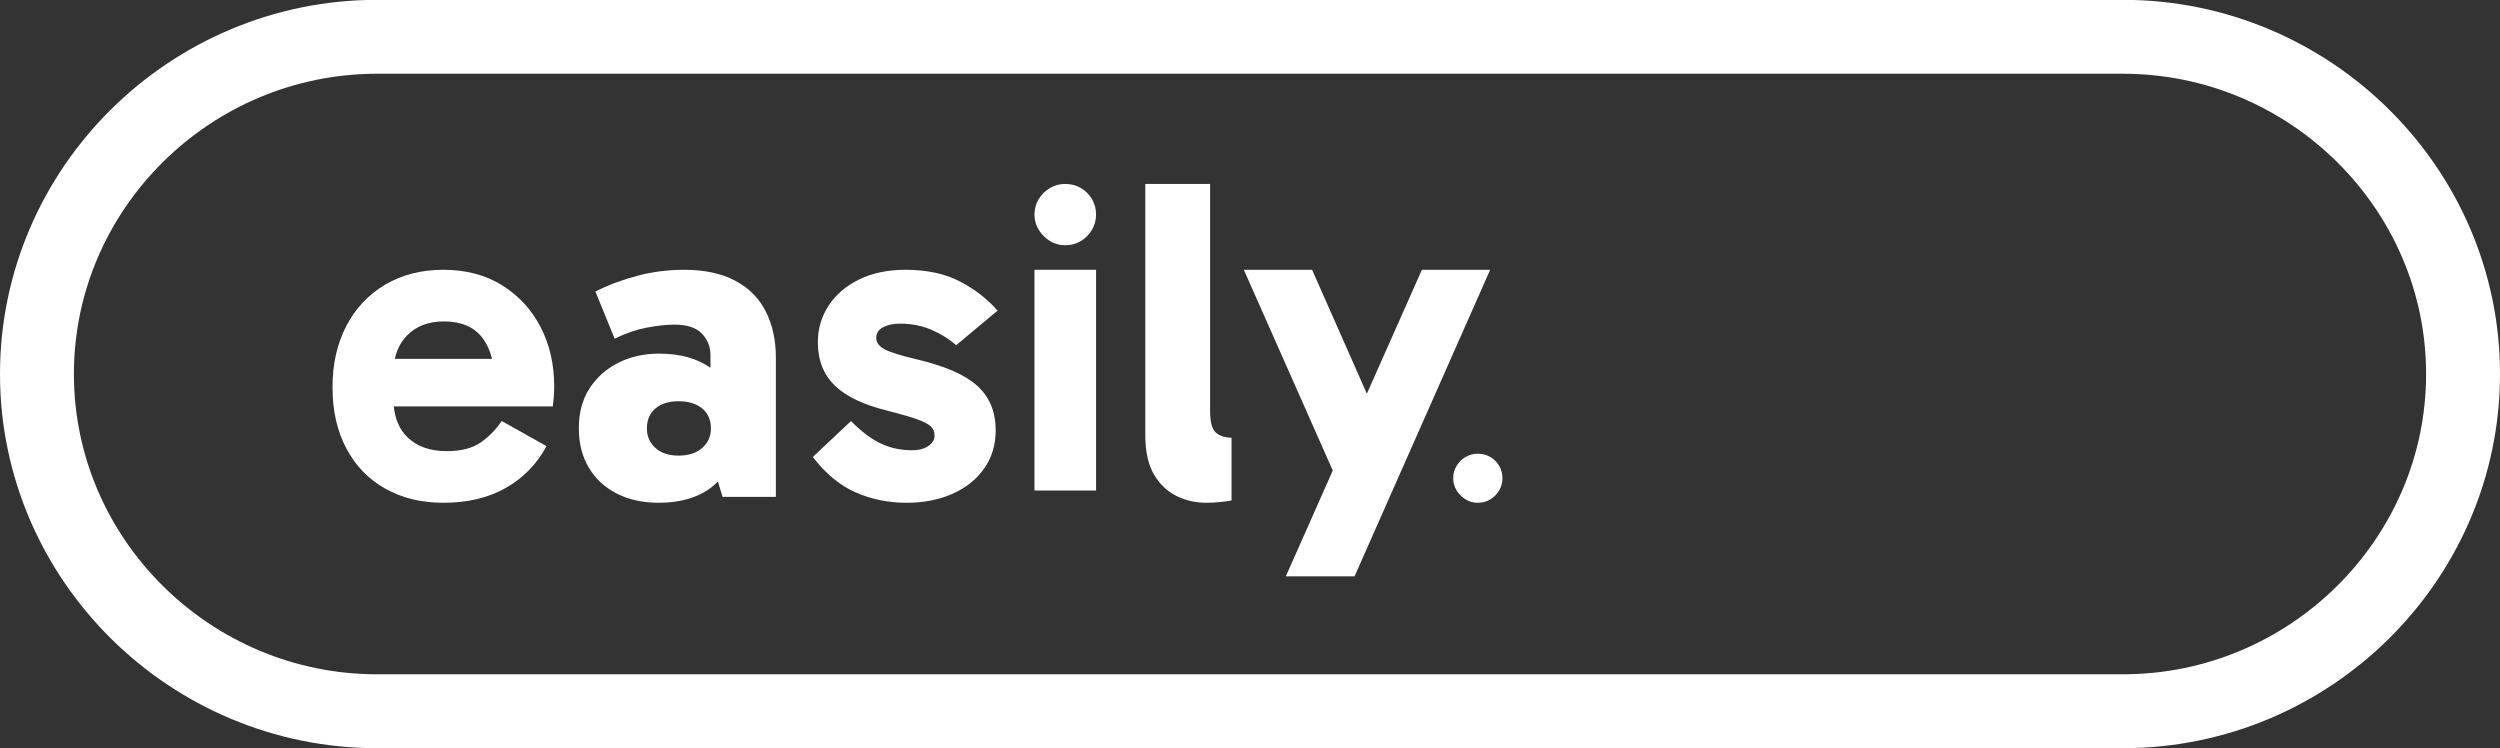
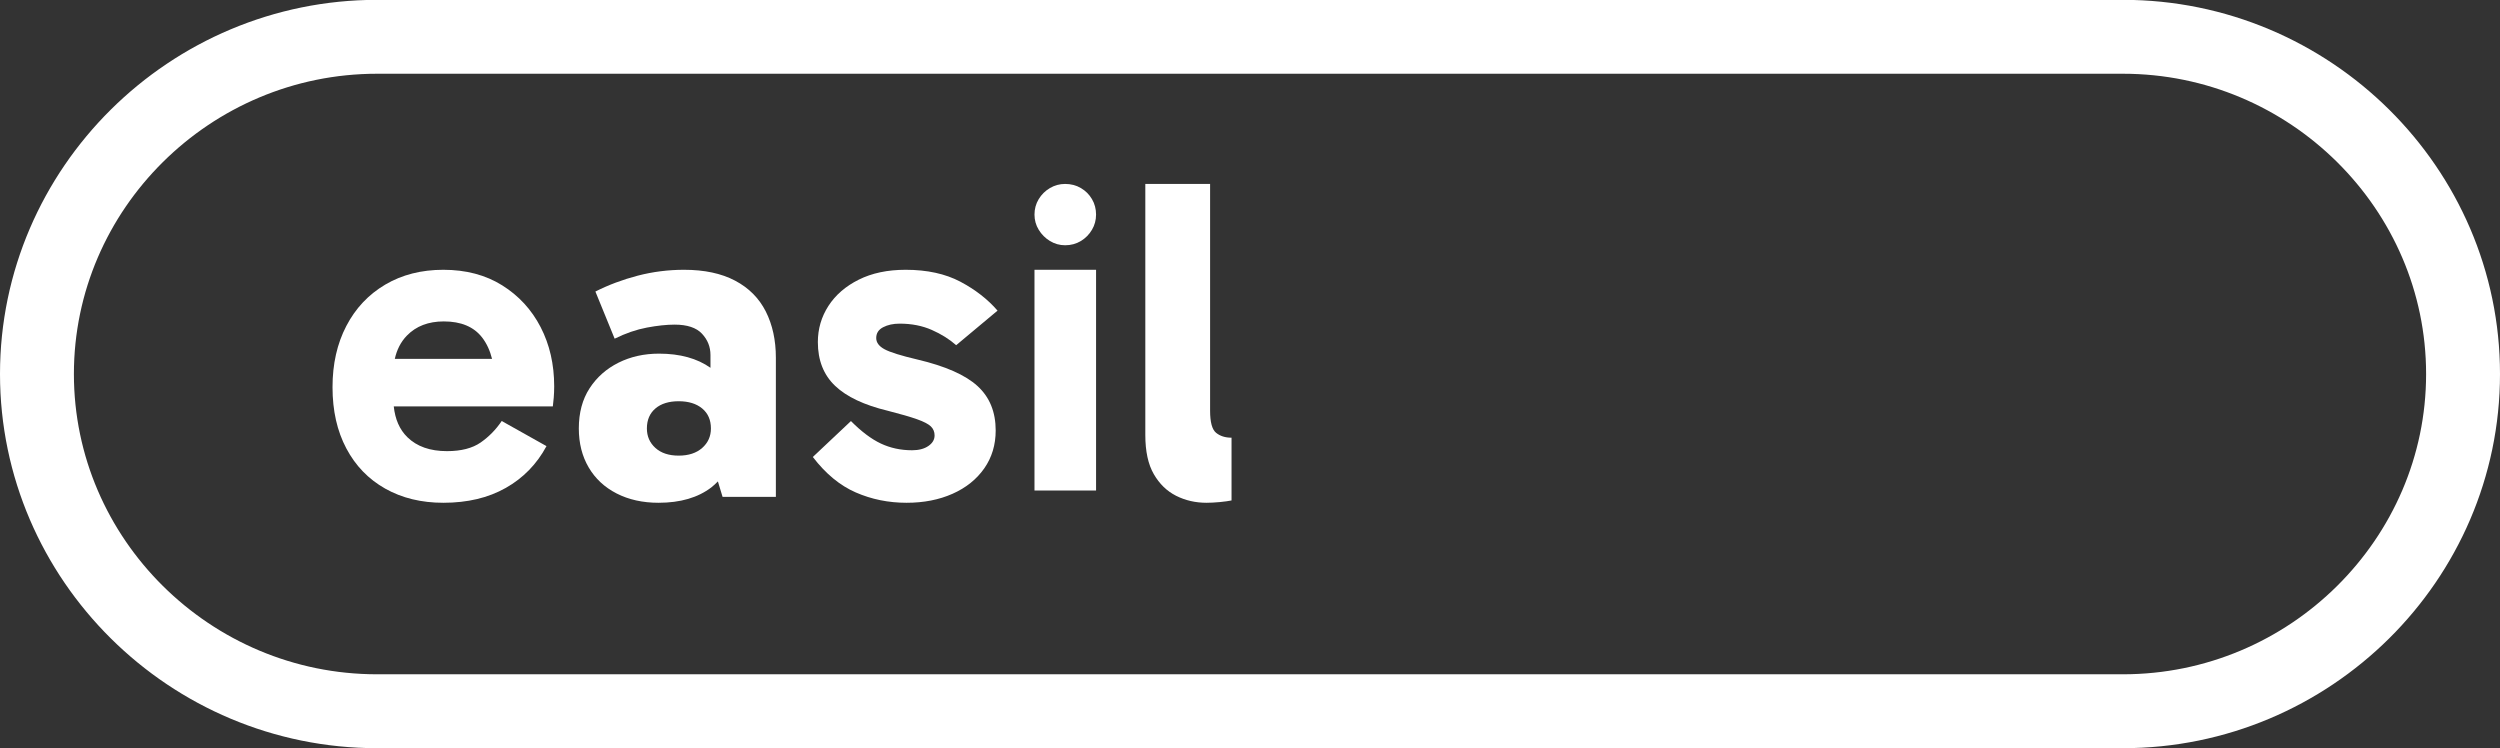
<svg xmlns="http://www.w3.org/2000/svg" xmlns:xlink="http://www.w3.org/1999/xlink" width="127px" height="38px" viewBox="0 0 127 38" version="1.1">
  <rect x="0" y="0" width="127" height="38" fill="#333333" stroke="none" />
  <title>2B8466FD-FE59-413E-806A-06B083C6A3B3@1x</title>
  <defs>
    <polygon id="path-1" points="0 38 127 38 127 0 0 0" />
  </defs>
  <g id="Web-Pages" stroke="none" stroke-width="1" fill="none" fill-rule="evenodd">
    <g id="Web-Hosting" transform="translate(-100, -5581)">
      <g id="Footer" transform="translate(0, 5482)">
        <g id="Group-15" transform="translate(100, 99)">
          <path d="M107.845,36.131 L19.155,36.131 C9.652,36.131 1.877,28.422 1.877,19 L1.877,19 C1.877,9.578 9.652,1.869 19.155,1.869 L107.845,1.869 C117.348,1.869 125.123,9.578 125.123,19 L125.123,19 C125.123,28.422 117.348,36.131 107.845,36.131 Z" id="Stroke-1" stroke="#FFFFFF" stroke-width="3.754" />
          <path d="M22.545,16.328 C23.418,16.328 24.066,16.598 24.488,17.14 C24.729,17.451 24.893,17.818 24.996,18.23 L20.056,18.23 C20.159,17.768 20.358,17.369 20.672,17.047 C21.139,16.567 21.764,16.328 22.545,16.328 M25.51,14.494 C24.667,13.968 23.671,13.705 22.522,13.705 C21.404,13.705 20.42,13.957 19.569,14.459 C18.718,14.962 18.06,15.662 17.593,16.56 C17.125,17.457 16.892,18.494 16.892,19.669 C16.892,20.861 17.125,21.897 17.593,22.779 C18.06,23.661 18.718,24.342 19.569,24.822 C20.42,25.301 21.404,25.541 22.522,25.541 C23.748,25.541 24.805,25.29 25.694,24.786 C26.582,24.284 27.272,23.576 27.762,22.663 L25.487,21.387 C25.196,21.82 24.84,22.184 24.419,22.478 C23.997,22.771 23.426,22.918 22.706,22.918 C21.848,22.918 21.178,22.682 20.696,22.211 C20.296,21.82 20.072,21.294 20.003,20.644 L28.084,20.644 C28.099,20.536 28.115,20.389 28.13,20.203 C28.145,20.017 28.153,19.824 28.153,19.623 C28.153,18.509 27.923,17.507 27.464,16.618 C27.004,15.728 26.352,15.021 25.51,14.494" id="Fill-3" fill="#FFFFFF" />
          <path d="M34.477,23.146 C33.977,23.146 33.582,23.016 33.294,22.755 C33.006,22.494 32.862,22.164 32.862,21.765 C32.862,21.335 33.006,20.997 33.294,20.751 C33.582,20.506 33.977,20.383 34.477,20.383 C34.978,20.383 35.376,20.506 35.672,20.751 C35.967,20.997 36.115,21.335 36.115,21.765 C36.115,22.164 35.967,22.494 35.672,22.755 C35.376,23.016 34.978,23.146 34.477,23.146 M37.344,14.258 C36.646,13.889 35.782,13.705 34.75,13.705 C33.946,13.705 33.161,13.805 32.396,14.004 C31.629,14.204 30.913,14.473 30.246,14.81 L31.224,17.205 C31.785,16.928 32.33,16.741 32.862,16.641 C33.392,16.541 33.863,16.491 34.273,16.491 C34.909,16.491 35.372,16.645 35.66,16.952 C35.948,17.259 36.092,17.62 36.092,18.034 L36.092,18.684 C35.418,18.208 34.549,17.965 33.476,17.965 C32.718,17.965 32.032,18.119 31.417,18.426 C30.803,18.733 30.314,19.166 29.95,19.727 C29.586,20.287 29.404,20.967 29.404,21.765 C29.404,22.517 29.571,23.177 29.905,23.745 C30.238,24.313 30.712,24.755 31.326,25.069 C31.94,25.383 32.65,25.541 33.453,25.541 C34.56,25.541 35.455,25.28 36.138,24.758 C36.258,24.666 36.363,24.56 36.469,24.456 L36.707,25.242 L39.414,25.242 L39.414,18.172 C39.414,17.282 39.243,16.499 38.902,15.823 C38.56,15.148 38.041,14.626 37.344,14.258" id="Fill-5" fill="#FFFFFF" />
          <path d="M44.862,16.624 C45.096,16.502 45.375,16.441 45.702,16.441 C46.309,16.441 46.854,16.548 47.336,16.761 C47.819,16.974 48.231,17.233 48.574,17.536 L50.675,15.78 C50.177,15.203 49.546,14.713 48.784,14.309 C48.021,13.907 47.095,13.705 46.006,13.705 C45.087,13.705 44.294,13.873 43.625,14.207 C42.956,14.541 42.442,14.986 42.084,15.541 C41.726,16.096 41.547,16.708 41.547,17.377 C41.547,18.304 41.839,19.045 42.423,19.6 C43.006,20.156 43.897,20.577 45.096,20.866 C45.749,21.033 46.247,21.177 46.59,21.299 C46.932,21.421 47.165,21.542 47.29,21.664 C47.414,21.786 47.477,21.938 47.477,22.12 C47.477,22.333 47.372,22.512 47.162,22.656 C46.951,22.801 46.675,22.873 46.333,22.873 C45.757,22.873 45.228,22.758 44.745,22.531 C44.262,22.303 43.757,21.923 43.228,21.39 L41.291,23.215 C41.944,24.066 42.671,24.667 43.473,25.016 C44.275,25.366 45.134,25.541 46.052,25.541 C46.924,25.541 47.702,25.389 48.387,25.085 C49.072,24.781 49.608,24.352 49.998,23.797 C50.387,23.241 50.581,22.599 50.581,21.869 C50.581,20.927 50.274,20.174 49.659,19.612 C49.044,19.05 48.029,18.6 46.613,18.266 C45.772,18.068 45.212,17.894 44.932,17.741 C44.652,17.59 44.512,17.399 44.512,17.172 C44.512,16.928 44.628,16.746 44.862,16.624" id="Fill-7" fill="#FFFFFF" />
          <mask id="mask-2" fill="white">
            <use xlink:href="#path-1" />
          </mask>
          <g id="Clip-10" />
          <polygon id="Fill-9" fill="#FFFFFF" mask="url(#mask-2)" points="52.552 24.918 55.68 24.918 55.68 13.705 52.552 13.705" />
          <path d="M61.473,20.866 L61.473,9.344 L58.182,9.344 L58.182,22.094 C58.182,22.928 58.326,23.593 58.614,24.088 C58.901,24.585 59.279,24.951 59.748,25.187 C60.217,25.423 60.732,25.541 61.291,25.541 C61.487,25.541 61.711,25.529 61.961,25.506 C62.21,25.481 62.41,25.454 62.562,25.423 L62.562,22.235 C62.244,22.235 61.983,22.153 61.779,21.988 C61.574,21.822 61.473,21.449 61.473,20.866" id="Fill-11" fill="#FFFFFF" mask="url(#mask-2)" />
-           <polygon id="Fill-12" fill="#FFFFFF" mask="url(#mask-2)" points="72.232 13.705 69.437 20.001 66.654 13.705 63.187 13.705 67.705 23.904 65.319 29.279 68.811 29.279 75.7 13.705" />
          <path d="M54.909,9.553 C54.673,9.414 54.406,9.344 54.108,9.344 C53.83,9.344 53.574,9.414 53.337,9.553 C53.101,9.692 52.911,9.879 52.767,10.115 C52.623,10.352 52.552,10.614 52.552,10.902 C52.552,11.179 52.623,11.437 52.767,11.672 C52.911,11.909 53.101,12.099 53.337,12.243 C53.574,12.386 53.83,12.459 54.108,12.459 C54.406,12.459 54.673,12.386 54.909,12.243 C55.146,12.099 55.333,11.909 55.472,11.672 C55.611,11.437 55.68,11.179 55.68,10.902 C55.68,10.614 55.611,10.352 55.472,10.115 C55.333,9.879 55.146,9.692 54.909,9.553" id="Fill-13" fill="#FFFFFF" mask="url(#mask-2)" />
-           <path d="M75.709,23.216 C75.519,23.105 75.306,23.049 75.068,23.049 C74.846,23.049 74.64,23.105 74.452,23.216 C74.262,23.327 74.111,23.477 73.995,23.666 C73.88,23.855 73.823,24.065 73.823,24.295 C73.823,24.517 73.88,24.723 73.995,24.912 C74.111,25.101 74.262,25.253 74.452,25.369 C74.64,25.484 74.846,25.541 75.068,25.541 C75.306,25.541 75.519,25.484 75.709,25.369 C75.897,25.253 76.047,25.101 76.158,24.912 C76.27,24.723 76.325,24.517 76.325,24.295 C76.325,24.065 76.27,23.855 76.158,23.666 C76.047,23.477 75.897,23.327 75.709,23.216 Z" id="Fill-14" fill="#FFFFFF" mask="url(#mask-2)" />
        </g>
      </g>
    </g>
  </g>
</svg>